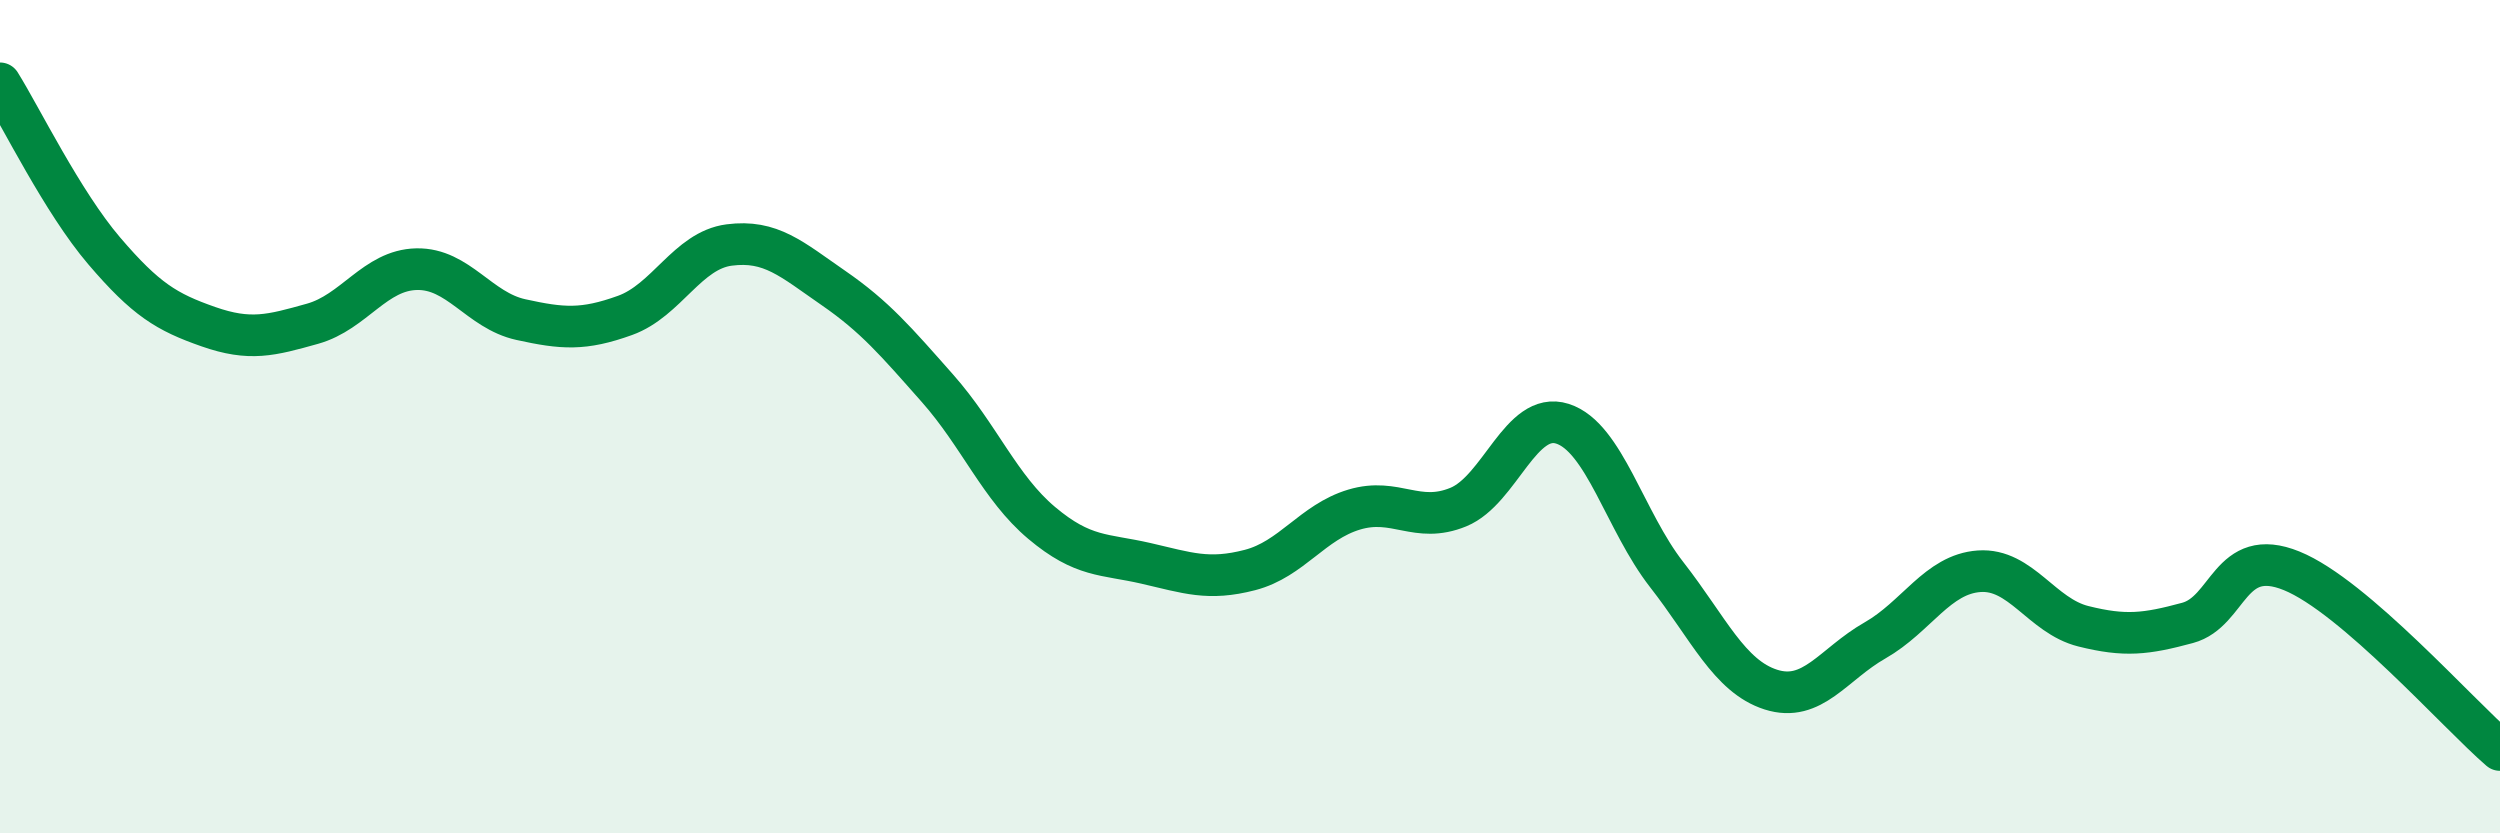
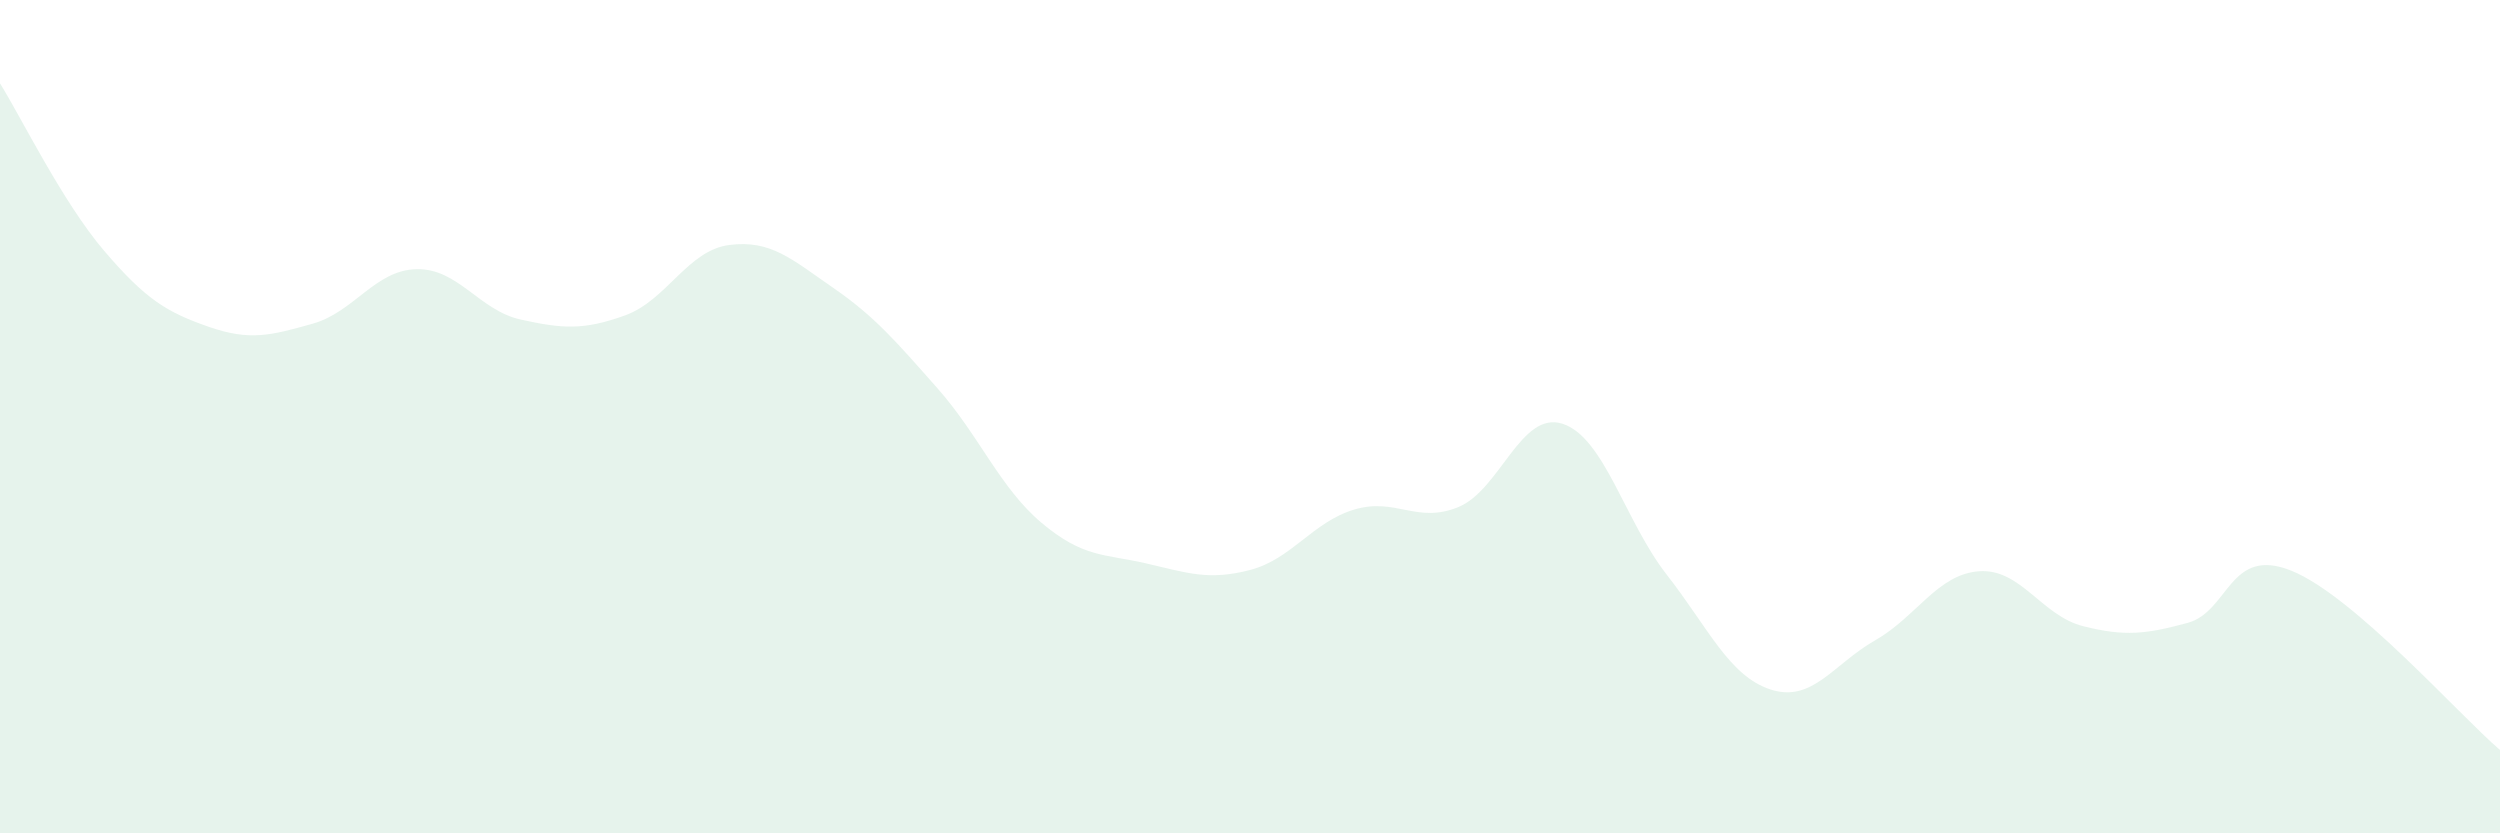
<svg xmlns="http://www.w3.org/2000/svg" width="60" height="20" viewBox="0 0 60 20">
  <path d="M 0,2 C 0.5,2.8 1.5,4.85 2.5,6.02 C 3.5,7.19 4,7.49 5,7.84 C 6,8.19 6.5,8.05 7.5,7.77 C 8.5,7.49 9,6.48 10,6.46 C 11,6.44 11.5,7.45 12.5,7.67 C 13.5,7.89 14,7.93 15,7.57 C 16,7.21 16.5,6.01 17.5,5.88 C 18.5,5.75 19,6.22 20,6.91 C 21,7.6 21.5,8.19 22.5,9.32 C 23.5,10.45 24,11.71 25,12.55 C 26,13.39 26.5,13.29 27.5,13.52 C 28.5,13.75 29,13.94 30,13.68 C 31,13.42 31.5,12.53 32.5,12.23 C 33.5,11.93 34,12.58 35,12.17 C 36,11.76 36.5,9.85 37.5,10.17 C 38.5,10.49 39,12.51 40,13.79 C 41,15.07 41.5,16.23 42.5,16.55 C 43.5,16.87 44,15.94 45,15.37 C 46,14.8 46.5,13.78 47.5,13.71 C 48.5,13.64 49,14.78 50,15.03 C 51,15.28 51.5,15.22 52.5,14.95 C 53.5,14.68 53.5,13.09 55,13.7 C 56.5,14.31 59,17.14 60,18L60 20L0 20Z" fill="#008740" opacity="0.1" stroke-linecap="round" stroke-linejoin="round" />
-   <path d="M 0,2 C 0.5,2.8 1.5,4.85 2.5,6.02 C 3.5,7.19 4,7.49 5,7.84 C 6,8.19 6.5,8.05 7.5,7.77 C 8.5,7.49 9,6.48 10,6.46 C 11,6.44 11.5,7.45 12.5,7.67 C 13.5,7.89 14,7.93 15,7.57 C 16,7.21 16.5,6.01 17.5,5.88 C 18.5,5.75 19,6.22 20,6.91 C 21,7.6 21.5,8.19 22.5,9.32 C 23.5,10.45 24,11.71 25,12.55 C 26,13.39 26.5,13.29 27.5,13.52 C 28.5,13.75 29,13.94 30,13.68 C 31,13.42 31.5,12.53 32.5,12.23 C 33.5,11.93 34,12.58 35,12.17 C 36,11.76 36.5,9.85 37.5,10.17 C 38.5,10.49 39,12.51 40,13.79 C 41,15.07 41.5,16.23 42.5,16.55 C 43.5,16.87 44,15.94 45,15.37 C 46,14.8 46.5,13.78 47.5,13.71 C 48.5,13.64 49,14.78 50,15.03 C 51,15.28 51.5,15.22 52.5,14.95 C 53.5,14.68 53.5,13.09 55,13.7 C 56.5,14.31 59,17.14 60,18" stroke="#008740" stroke-width="1" fill="none" stroke-linecap="round" stroke-linejoin="round" />
</svg>